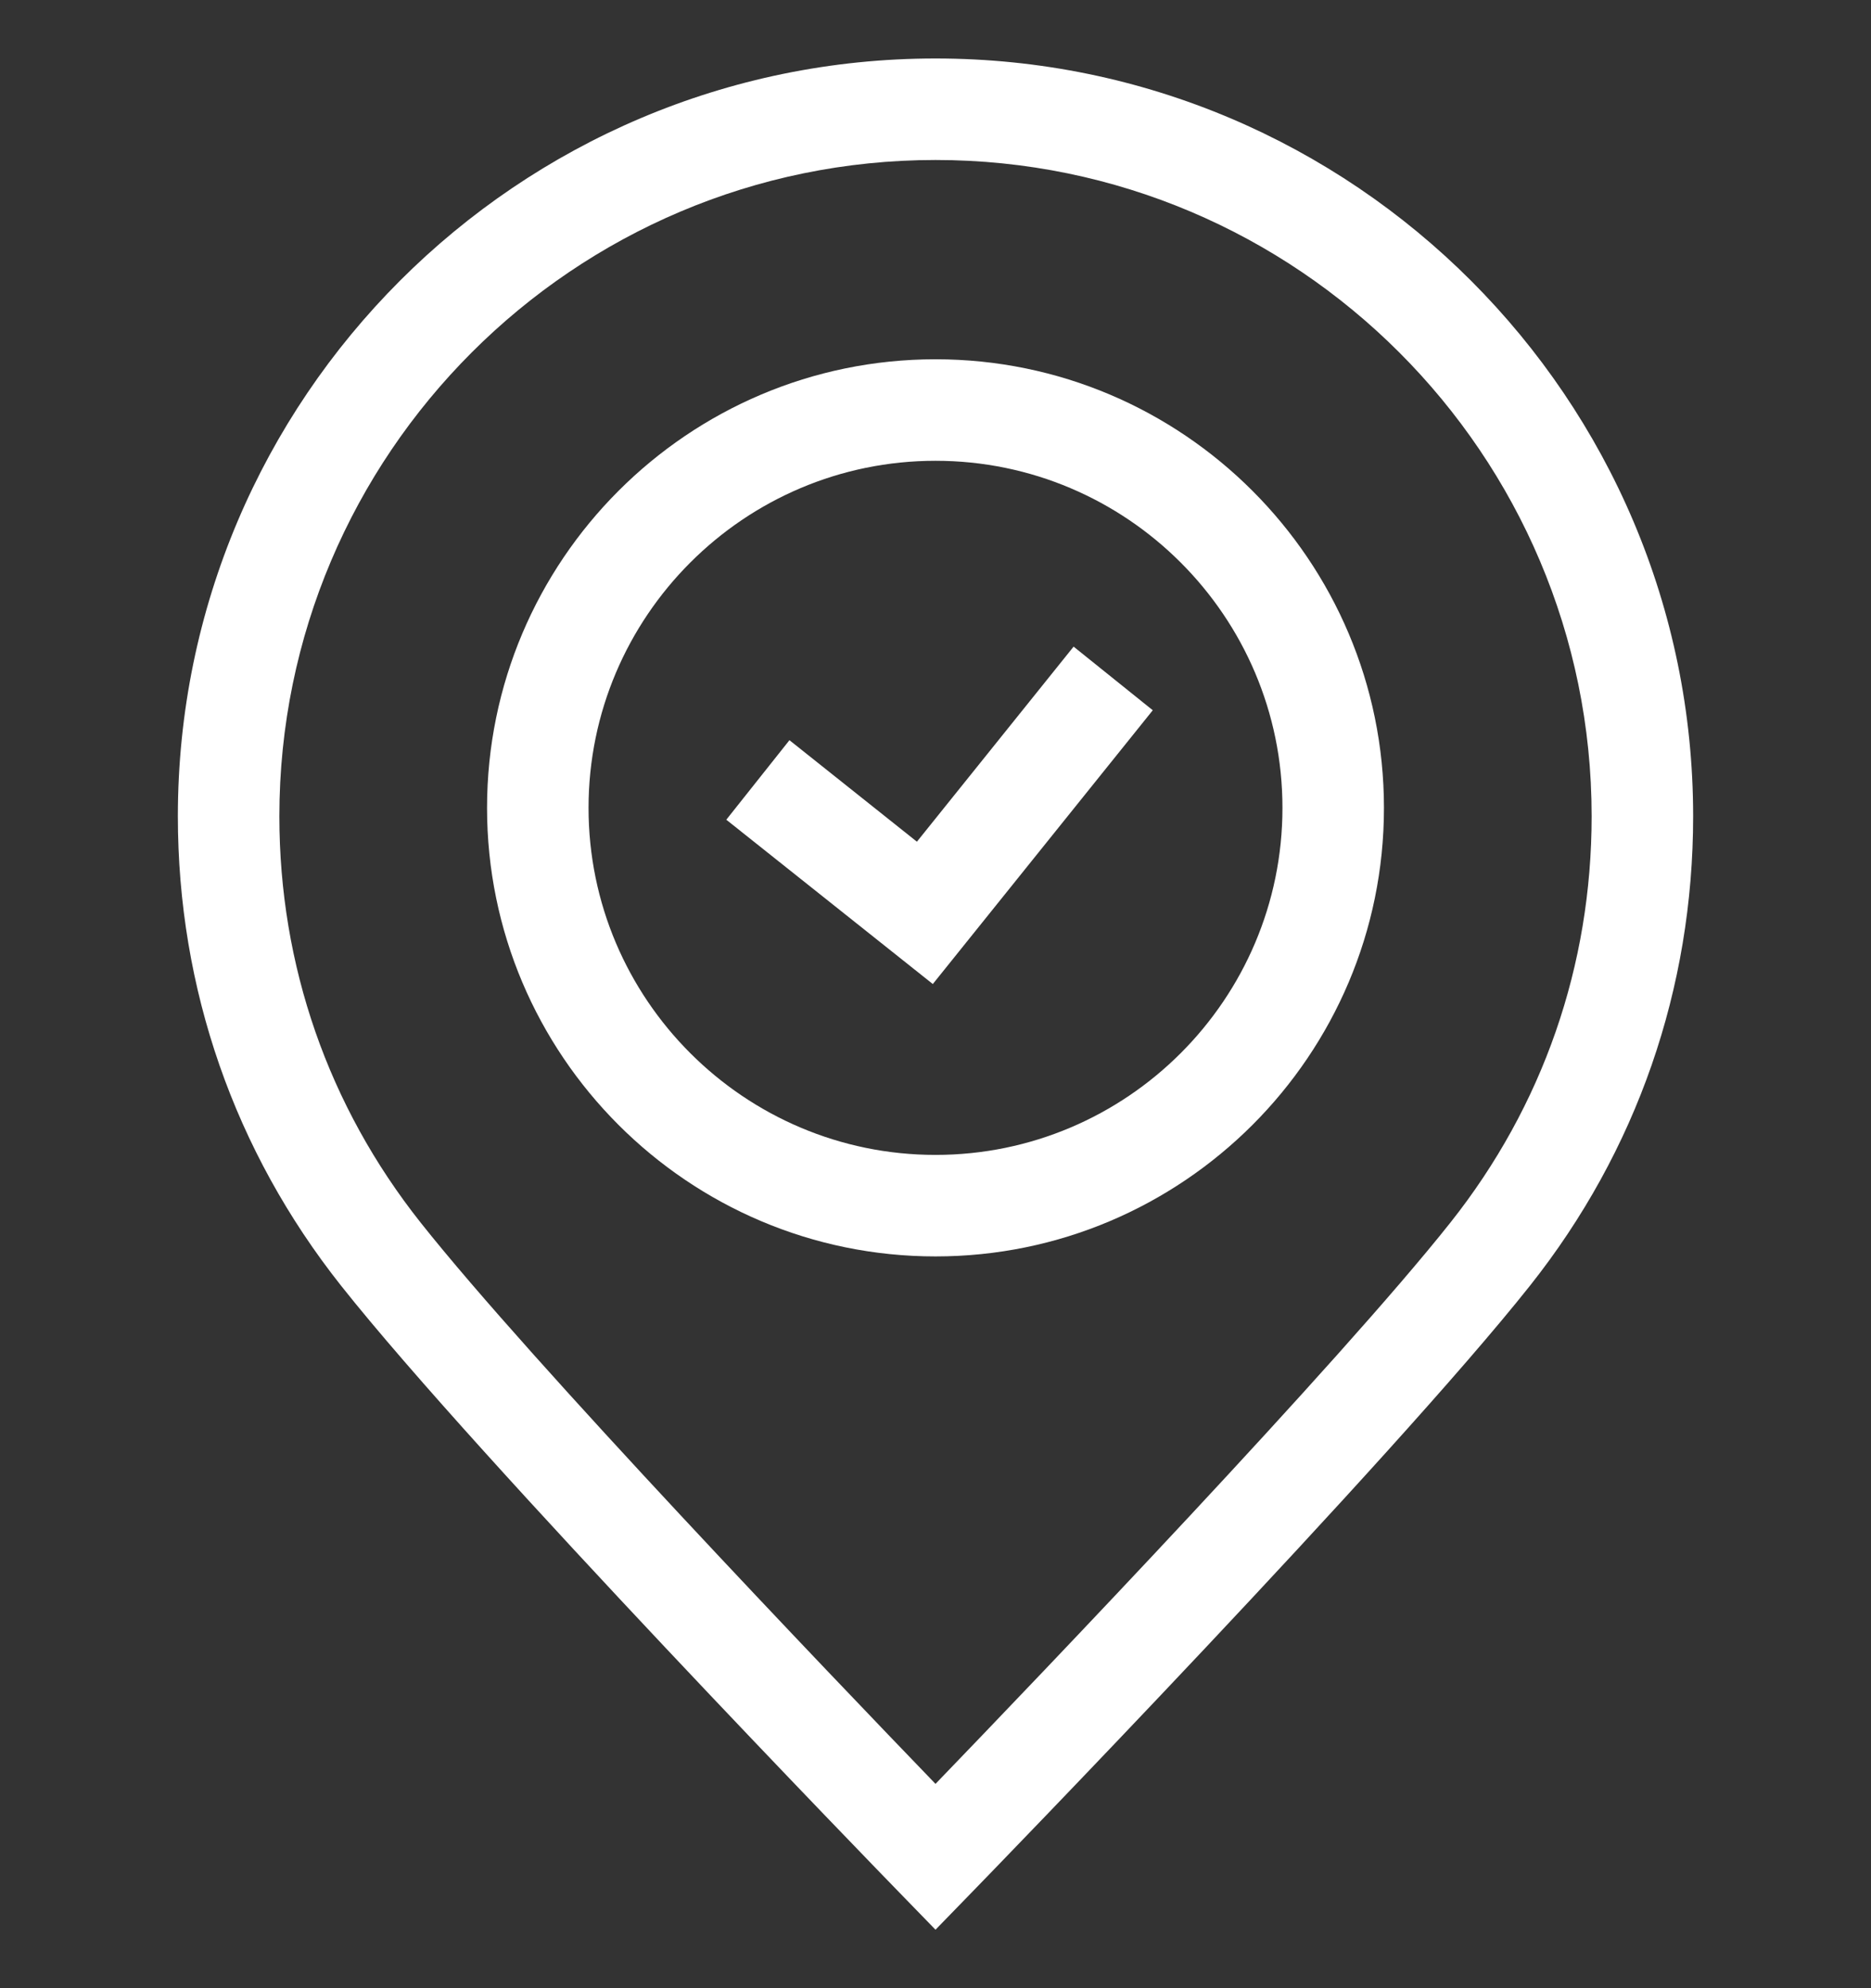
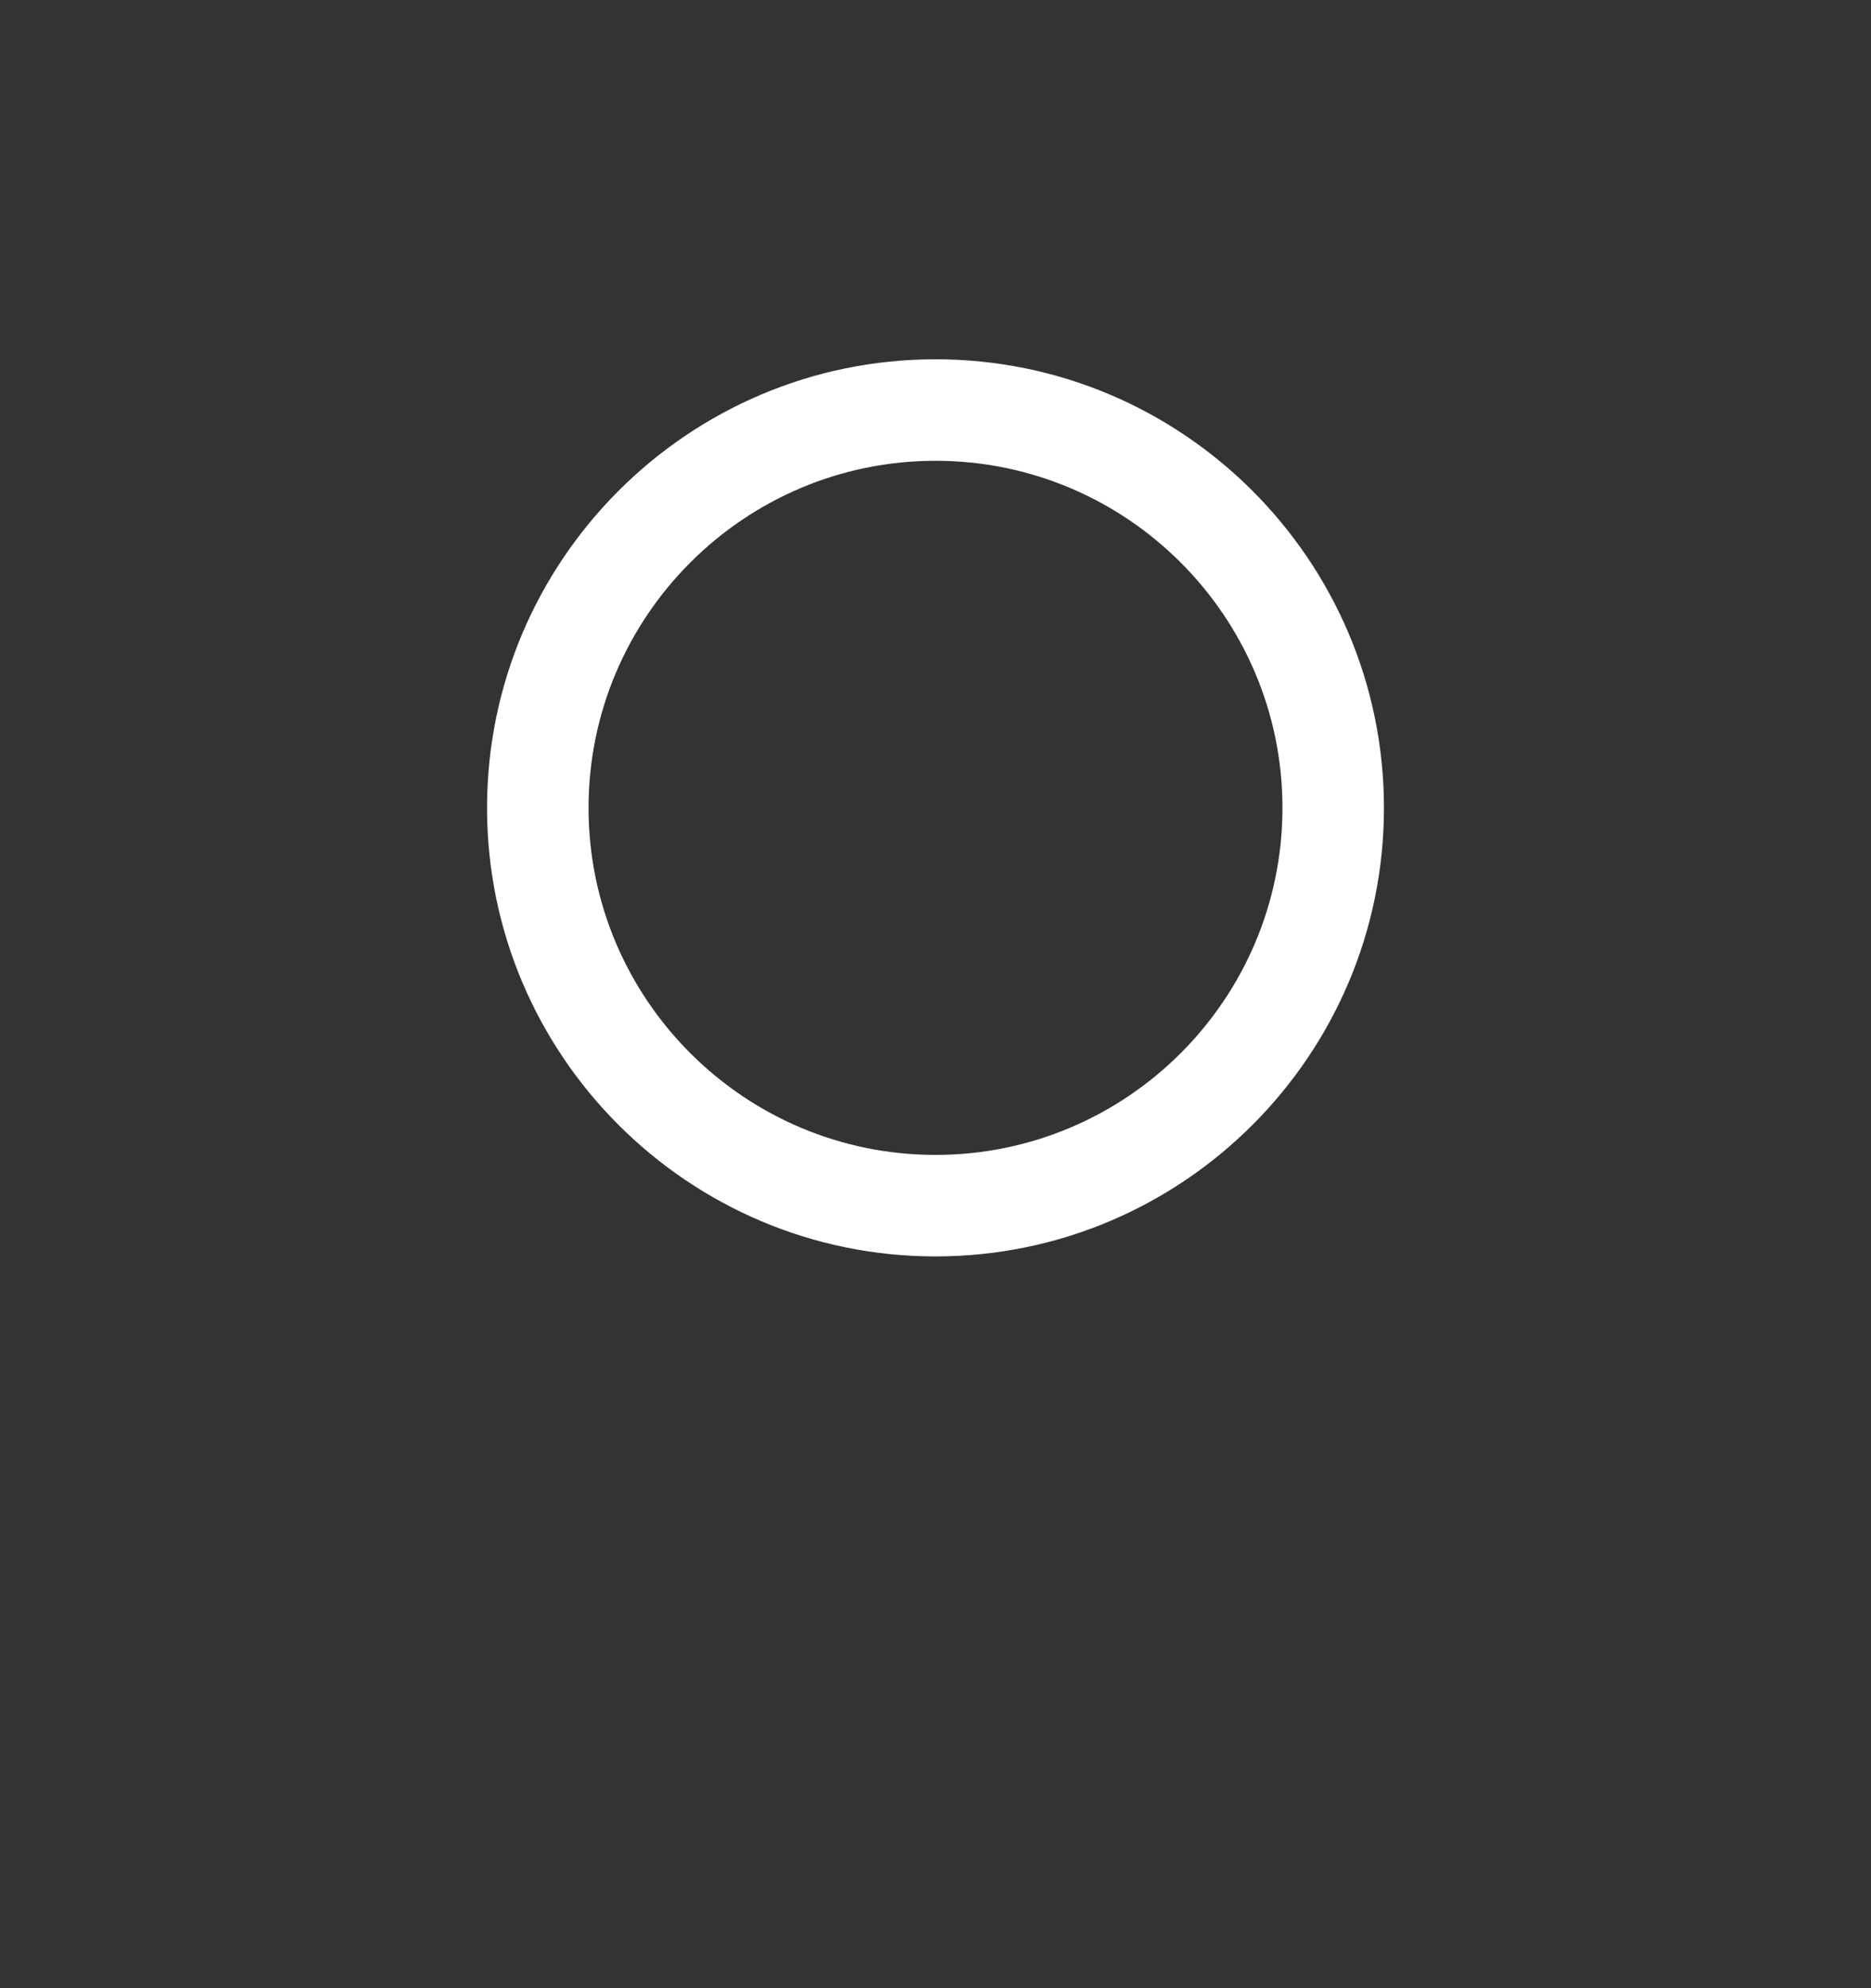
<svg xmlns="http://www.w3.org/2000/svg" width="16" height="17" viewBox="0 0 16 17" fill="none">
  <rect x="0" y="0" width="16" height="17" fill="#333333" stroke="none" />
  <g clip-path="url(#clip0_131_5278)">
-     <path d="M8 0.5C4.427 0.5 1.521 3.407 1.521 6.979C1.521 8.454 2.004 9.842 2.918 10.995C4.101 12.487 7.543 16.03 7.689 16.18L8 16.5L8.311 16.18C8.457 16.03 11.9 12.486 13.084 10.993C13.997 9.842 14.479 8.454 14.479 6.979C14.479 3.407 11.573 0.5 8 0.5ZM12.403 10.454C11.45 11.656 8.891 14.329 8 15.253C7.109 14.329 4.55 11.656 3.598 10.455C2.807 9.458 2.389 8.256 2.389 6.979C2.389 3.885 4.906 1.368 8 1.368C11.094 1.368 13.611 3.885 13.611 6.979C13.611 8.256 13.194 9.457 12.403 10.454Z" fill="white" />
    <path d="M8 3.072C5.885 3.072 4.165 4.793 4.165 6.908C4.165 9.023 5.885 10.743 8 10.743C10.115 10.743 11.835 9.023 11.835 6.908C11.835 4.793 10.115 3.072 8 3.072ZM8 9.875C6.364 9.875 5.033 8.544 5.033 6.908C5.033 5.271 6.364 3.94 8 3.94C9.636 3.94 10.967 5.271 10.967 6.908C10.967 8.544 9.636 9.875 8 9.875Z" fill="white" />
-     <path d="M7.841 7.197L6.751 6.329L6.211 7.009L7.977 8.414L9.858 6.073L9.181 5.529L7.841 7.197Z" fill="white" />
  </g>
  <defs>
    <clipPath id="clip0_131_5278">
      <rect width="16" height="16" fill="white" transform="translate(0 0.5)" />
    </clipPath>
  </defs>
</svg>